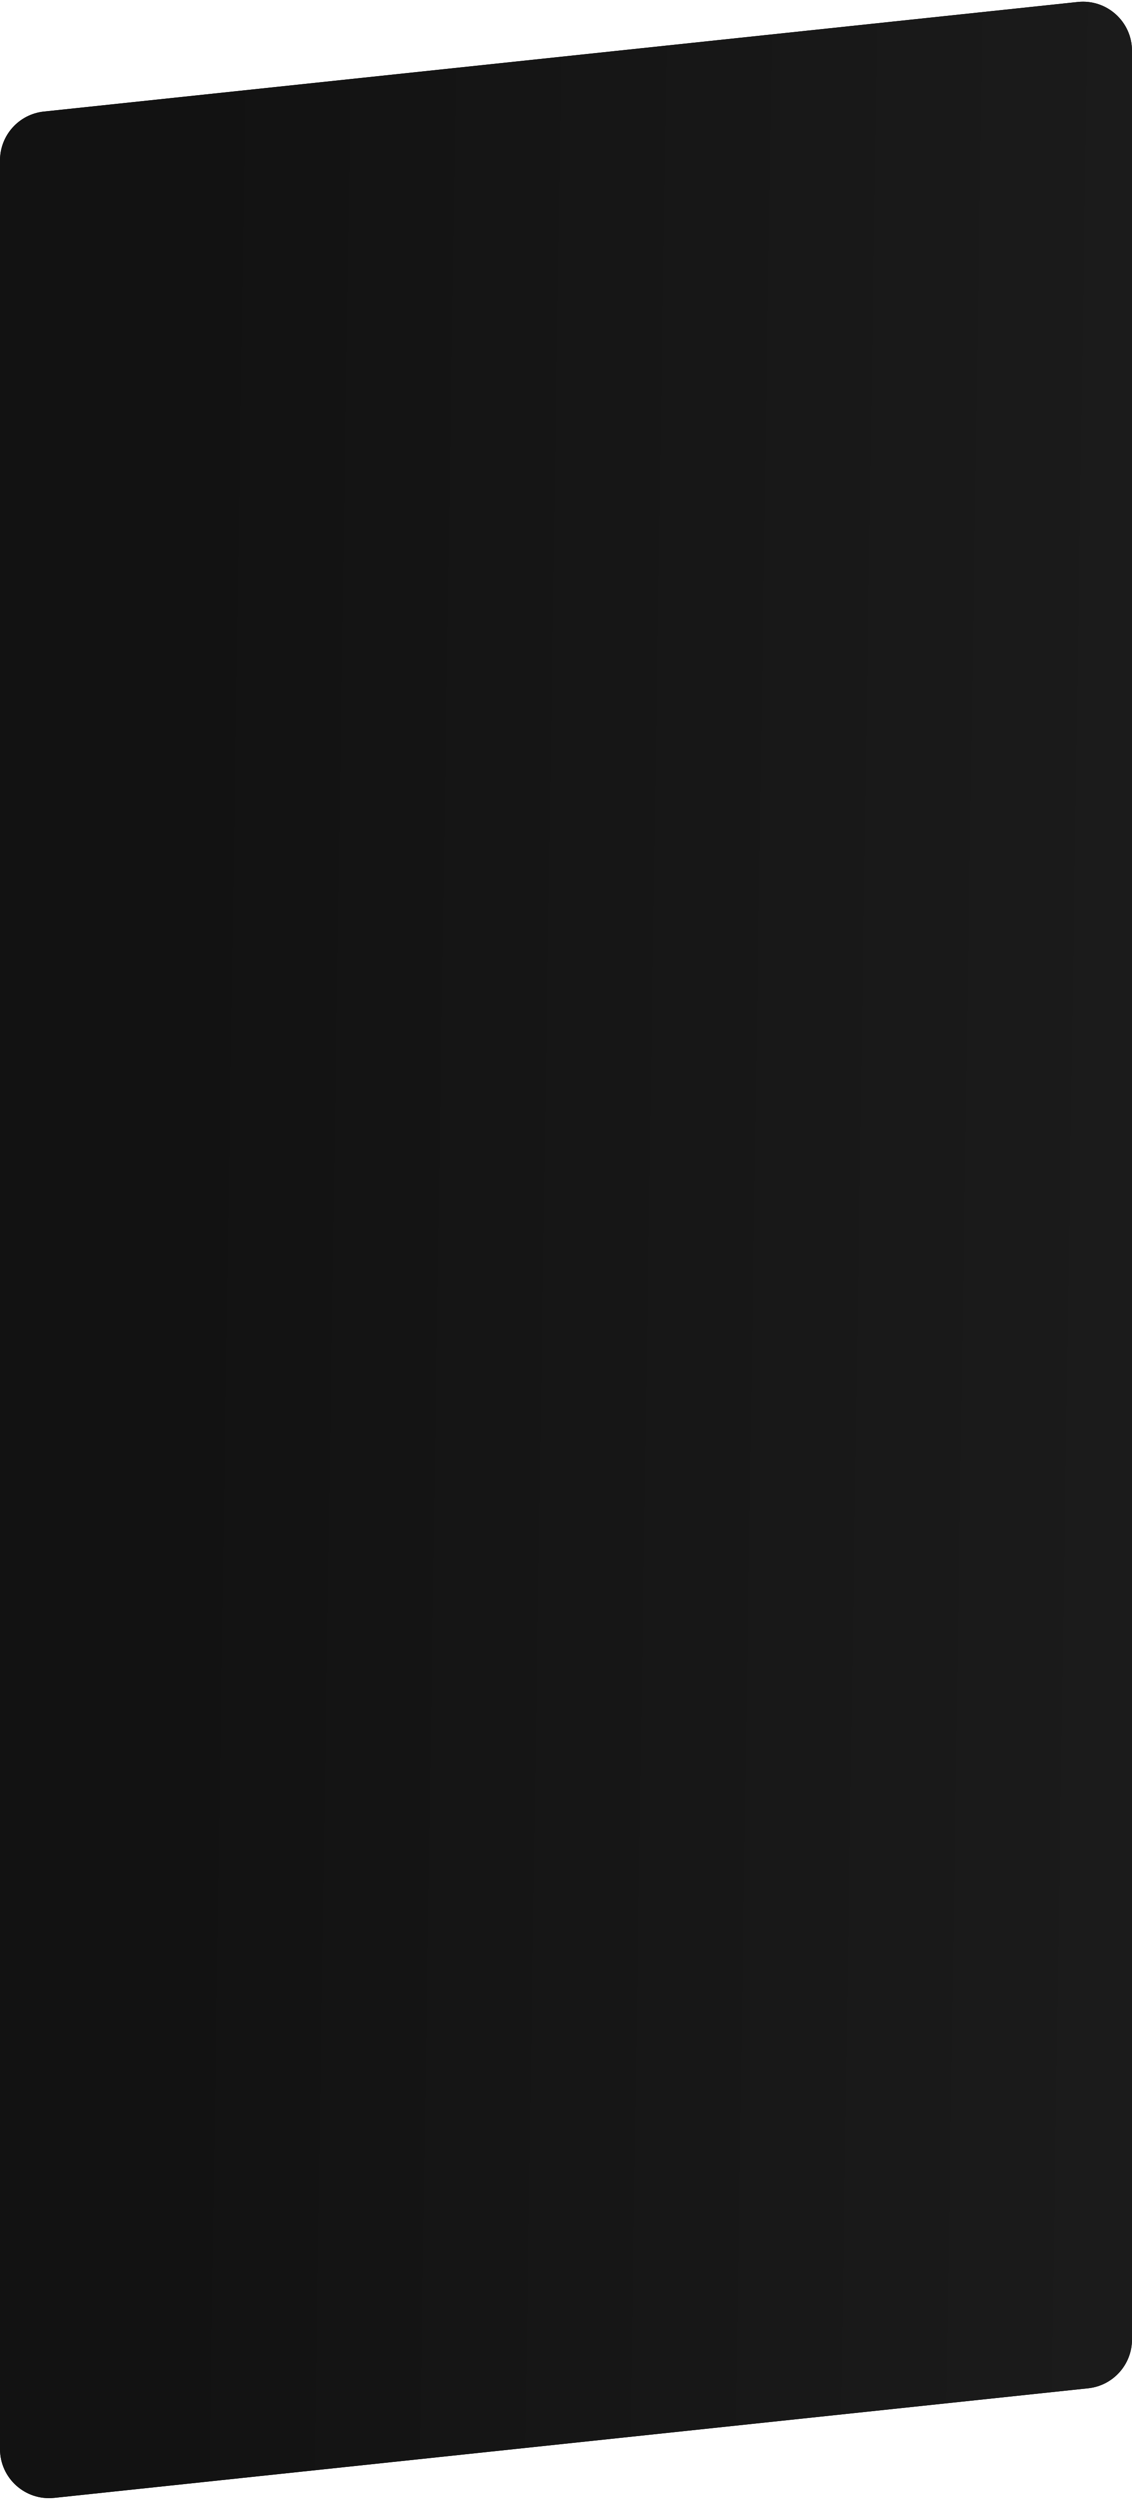
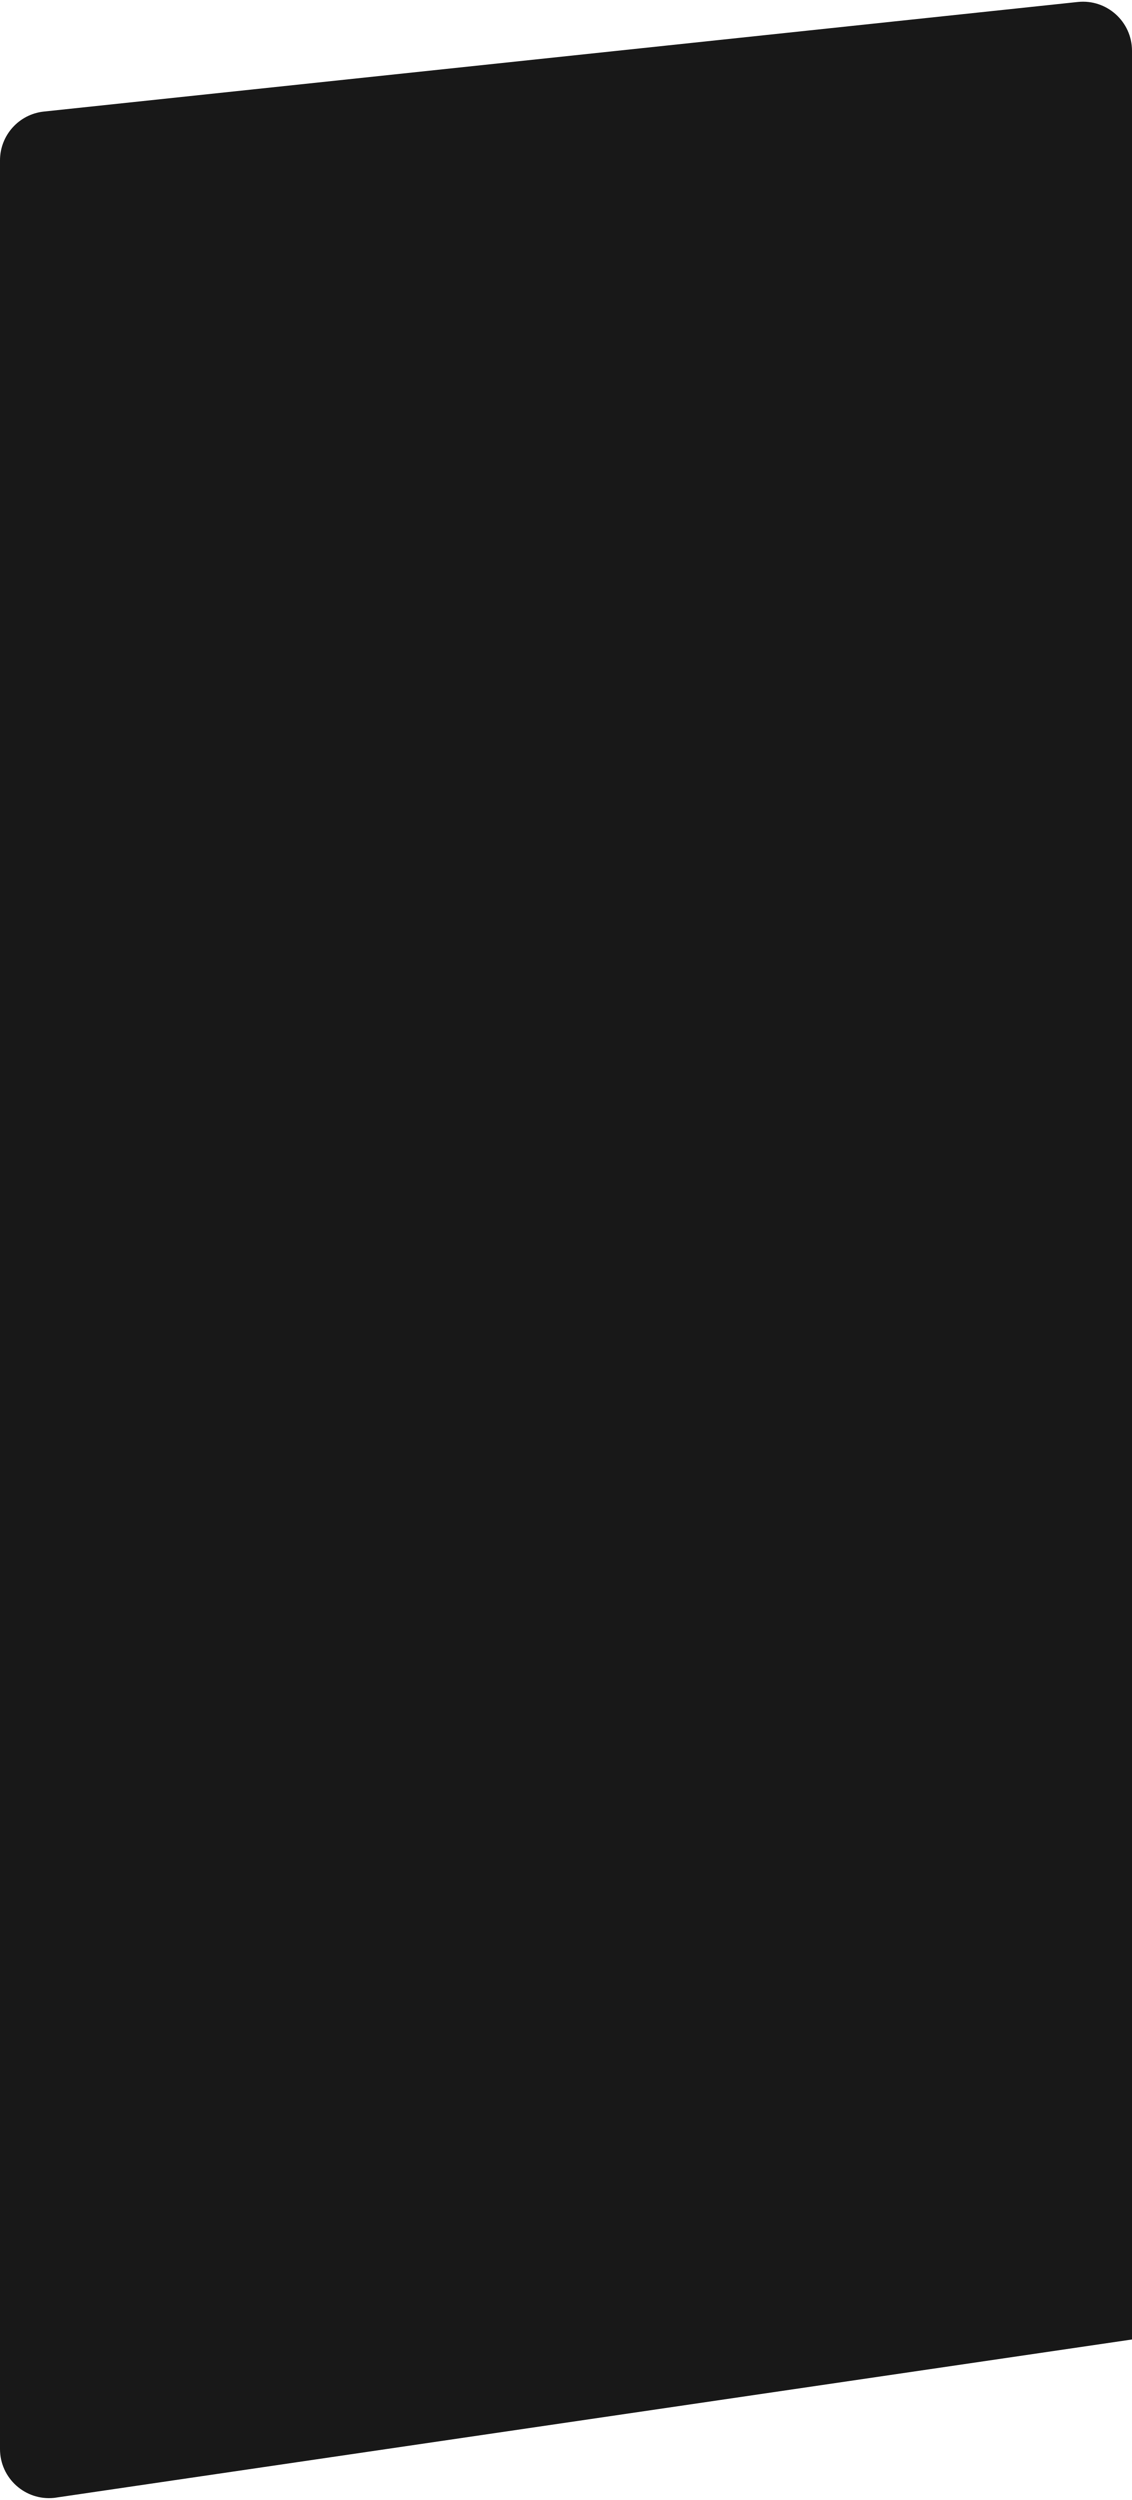
<svg xmlns="http://www.w3.org/2000/svg" width="300" height="662" viewBox="0 0 300 662" fill="none">
-   <path d="M0 42.469C0 35.819 5.018 30.241 11.631 29.541L285.631 0.522C293.309 -0.291 300 5.728 300 13.45V619.531C300 626.181 294.982 631.759 288.369 632.459L14.369 661.478C6.691 662.291 0 656.272 0 648.55V42.469Z" fill="#181818" />
-   <path d="M0 42.469C0 35.819 5.018 30.241 11.631 29.541L285.631 0.522C293.309 -0.291 300 5.728 300 13.45V619.531C300 626.181 294.982 631.759 288.369 632.459L14.369 661.478C6.691 662.291 0 656.272 0 648.55V42.469Z" fill="url(#paint0_linear)" />
+   <path d="M0 42.469C0 35.819 5.018 30.241 11.631 29.541L285.631 0.522C293.309 -0.291 300 5.728 300 13.45V619.531L14.369 661.478C6.691 662.291 0 656.272 0 648.55V42.469Z" fill="#181818" />
  <defs>
    <linearGradient id="paint0_linear" x1="50.143" y1="88.768" x2="300.806" y2="92.551" gradientUnits="userSpaceOnUse">
      <stop stop-color="#121212" />
      <stop offset="1" stop-color="#1B1B1B" />
    </linearGradient>
  </defs>
</svg>